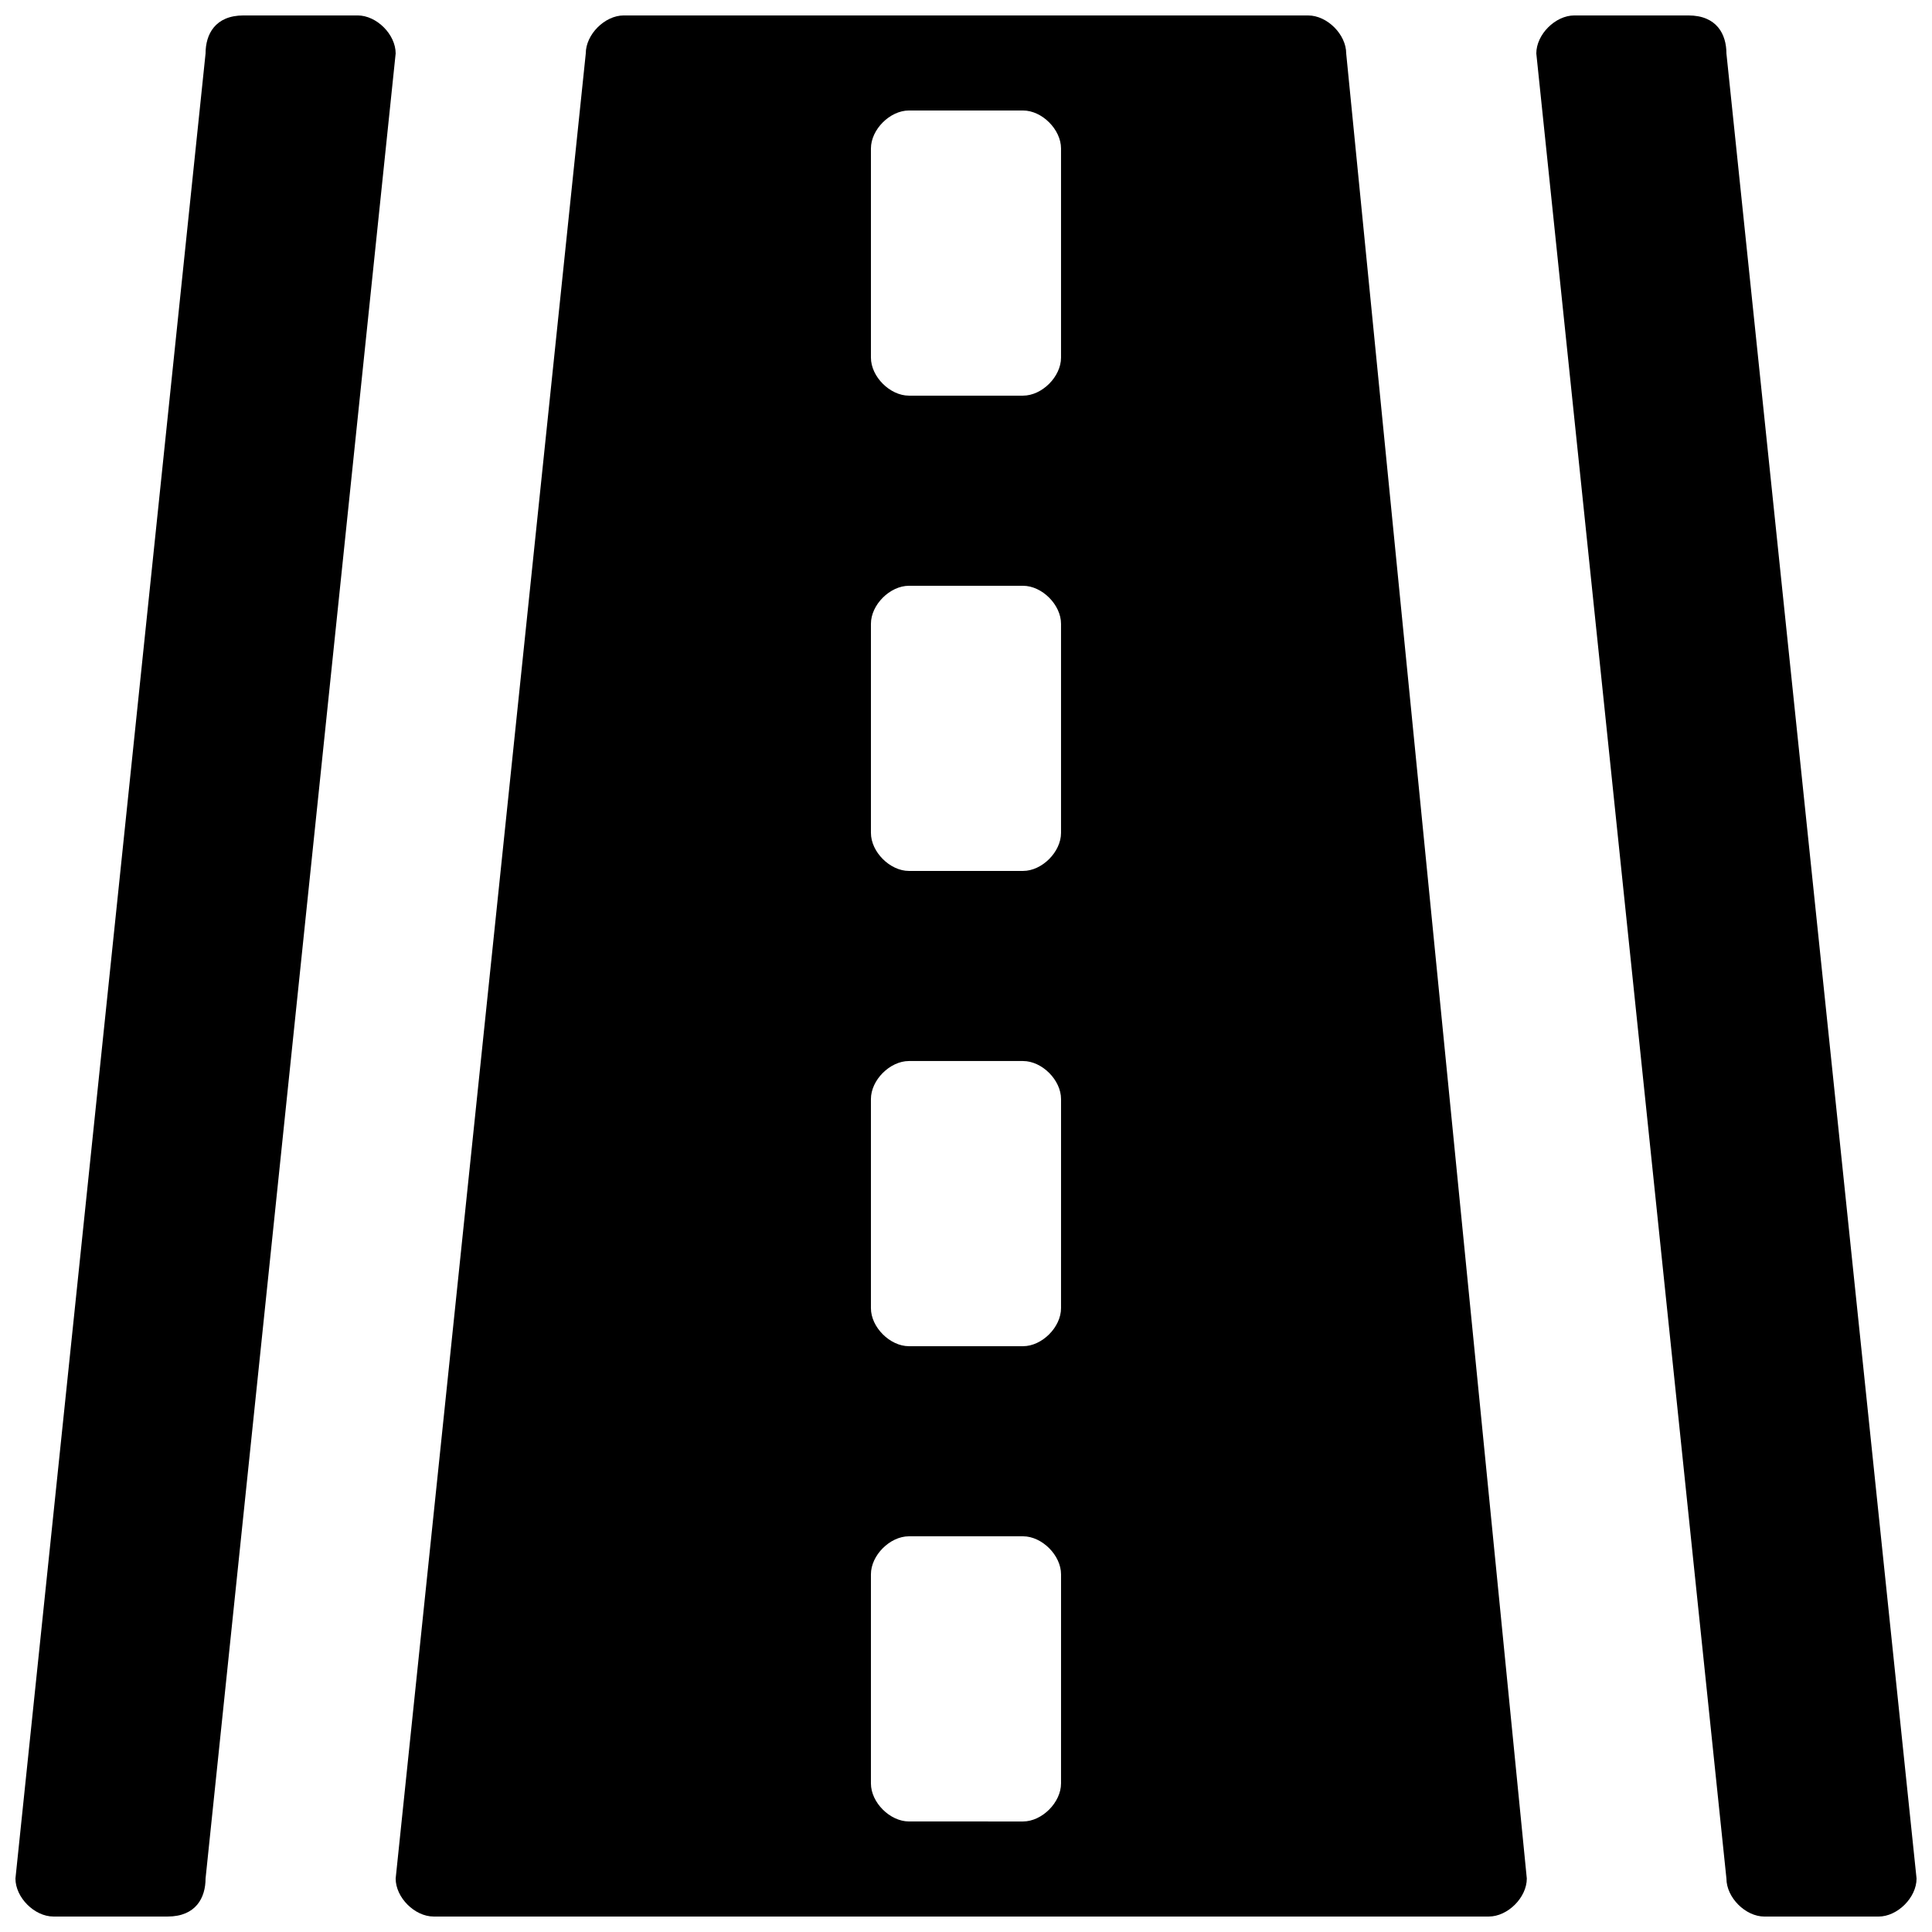
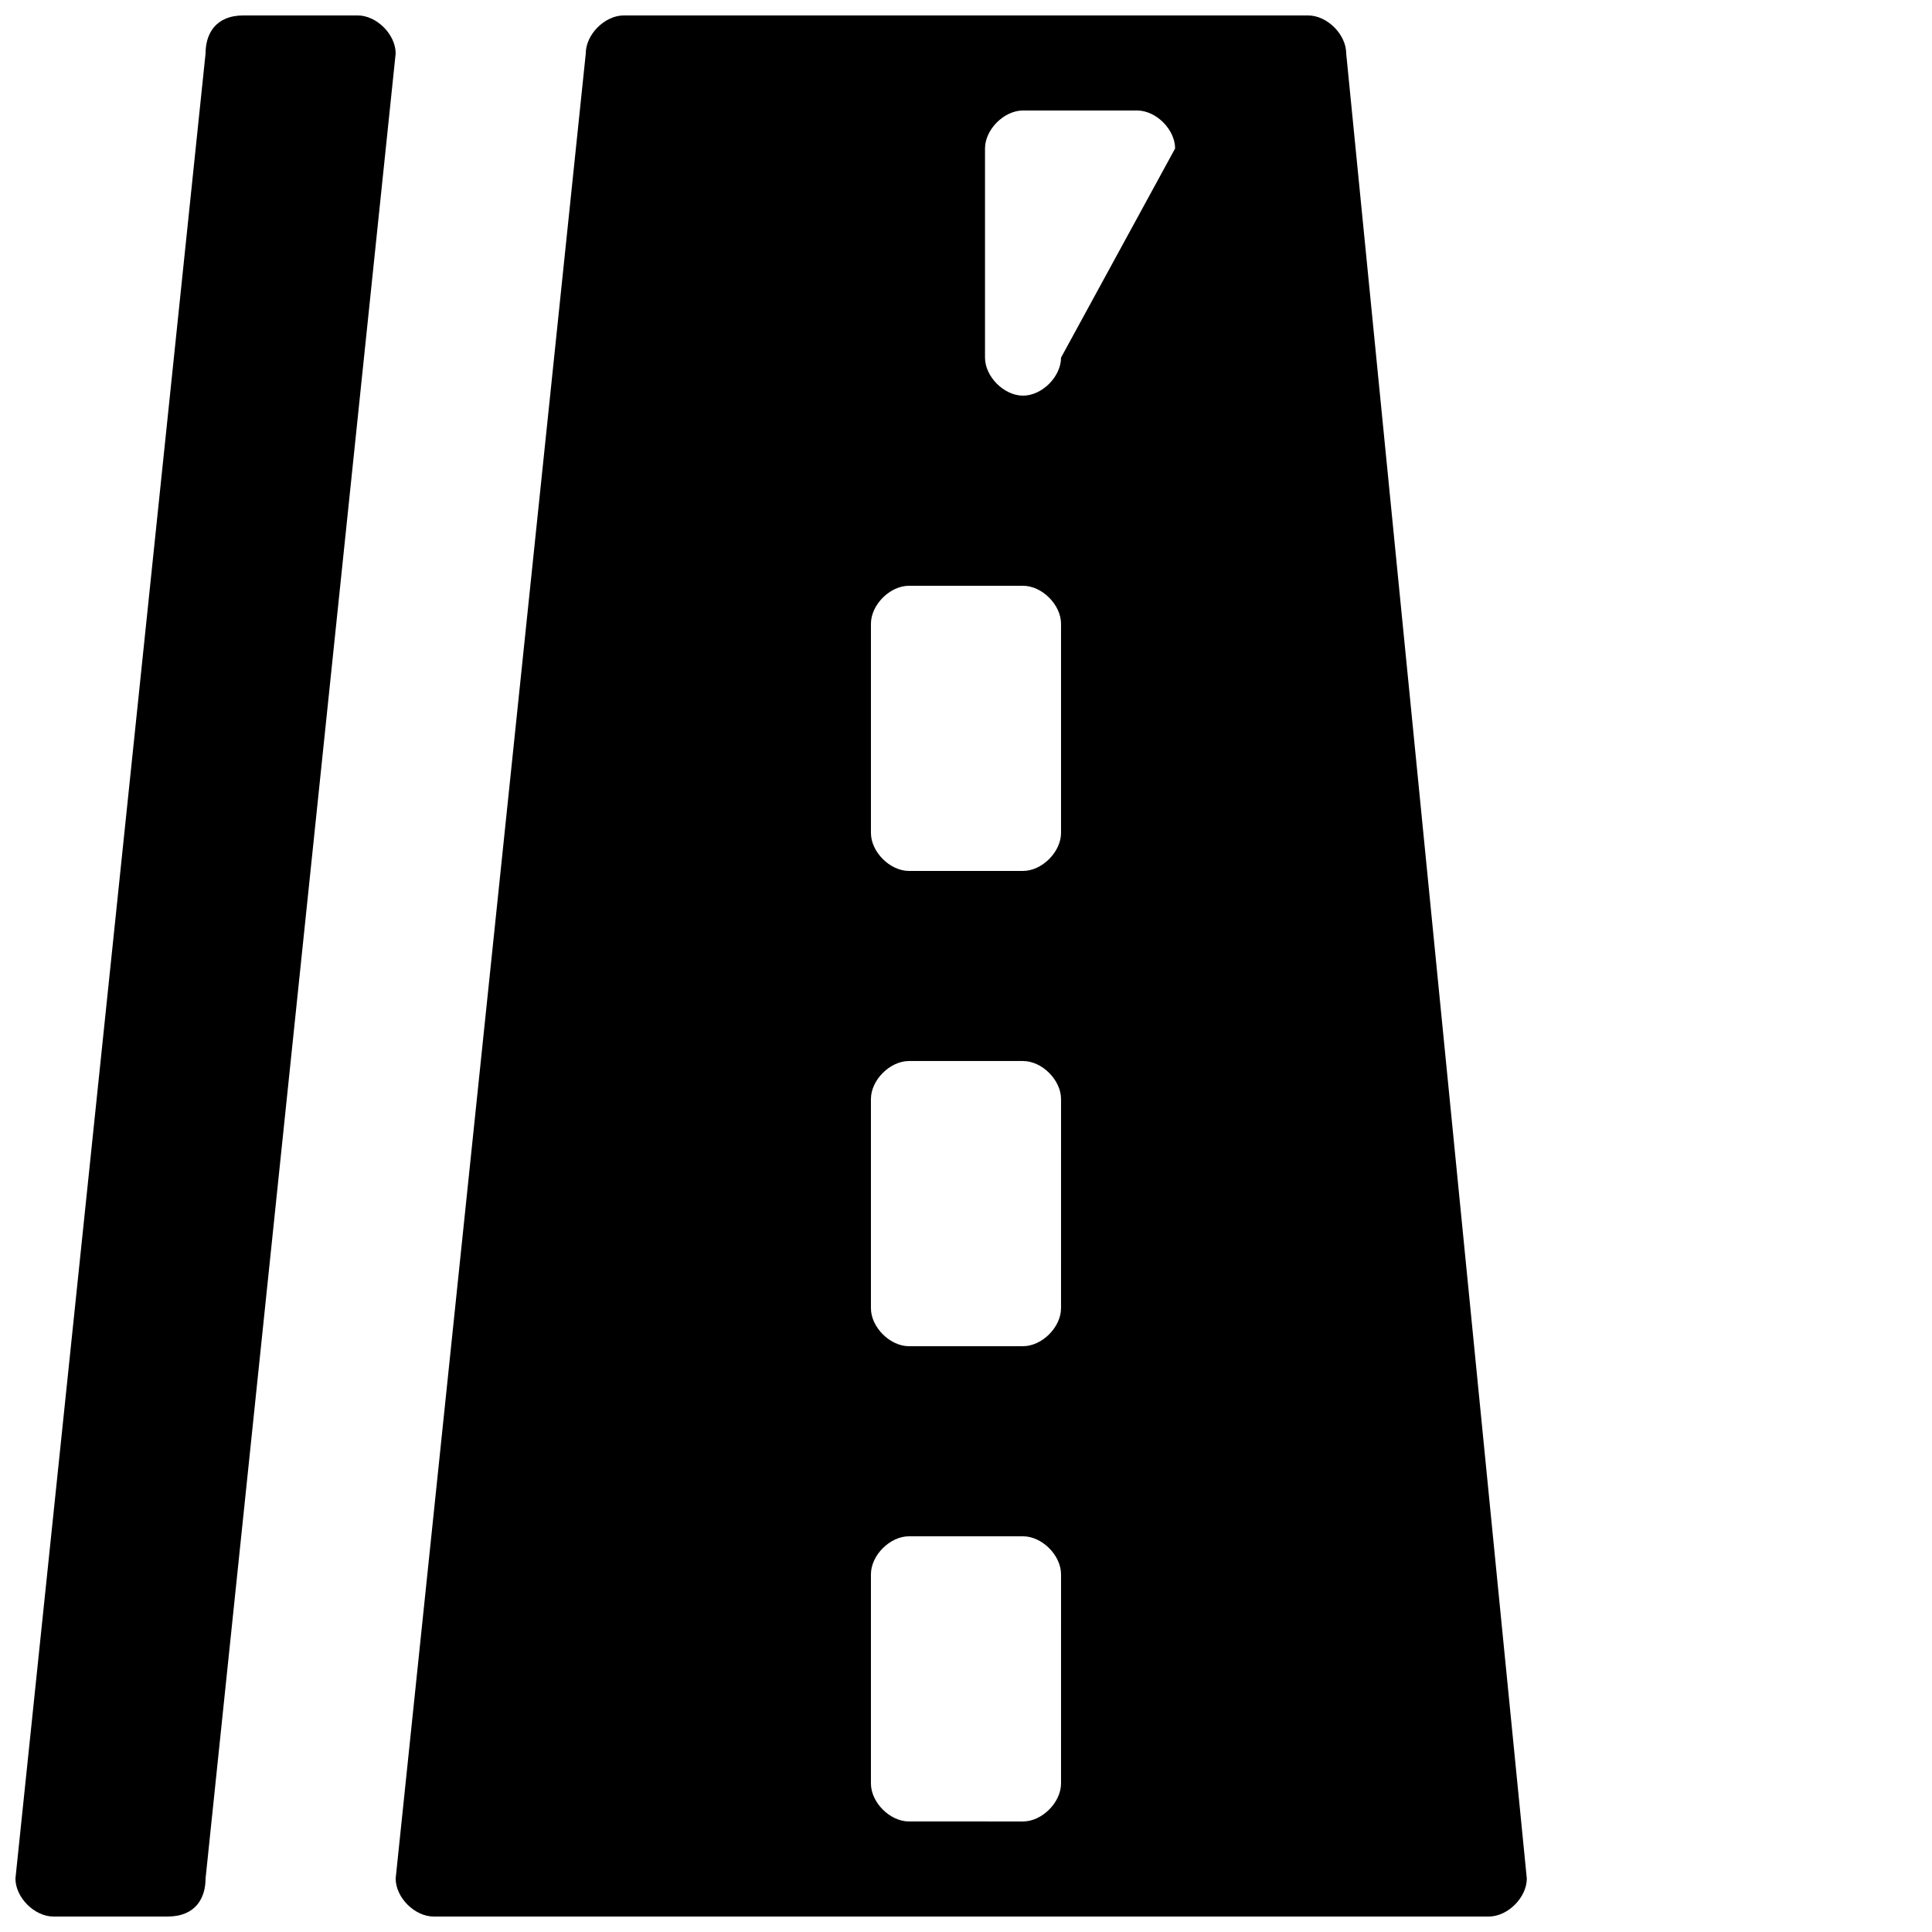
<svg xmlns="http://www.w3.org/2000/svg" width="800px" height="800px" version="1.1" viewBox="144 144 512 512">
  <defs>
    <clipPath id="c">
      <path d="m148.09 148.09h100.91v503.81h-100.91z" />
    </clipPath>
    <clipPath id="b">
      <path d="m551 148.09h100.9v503.81h-100.9z" />
    </clipPath>
    <clipPath id="a">
      <path d="m248 148.09h301v503.81h-301z" />
    </clipPath>
  </defs>
  <g>
    <g clip-path="url(#c)">
      <path d="m238.78 148.09h-30.23c-7.559 0-10.074 5.039-10.074 10.078l-50.383 483.66c0 5.035 5.039 10.074 10.078 10.074h30.23c7.555 0 10.074-5.039 10.074-10.074l50.379-483.66c0-5.039-5.039-10.078-10.074-10.078z" />
    </g>
    <g clip-path="url(#b)">
-       <path d="m601.52 158.17c0-5.039-2.519-10.078-10.078-10.078h-30.23c-5.035 0-10.074 5.039-10.074 10.078l50.383 483.66c0 5.039 5.039 10.078 10.078 10.078h30.23c5.039 0 10.078-5.039 10.078-10.078z" />
-     </g>
+       </g>
    <g clip-path="url(#a)">
-       <path d="m490.68 148.09h-181.37c-5.039 0-10.074 5.039-10.074 10.078l-50.383 483.66c0 5.035 5.039 10.074 10.078 10.074h279.61c5.039 0 10.078-5.039 10.078-10.078l-47.863-483.65c0-5.039-5.039-10.078-10.078-10.078zm-65.496 468.54c0 5.039-5.039 10.078-10.078 10.078l-30.227-0.004c-5.035 0-10.074-5.035-10.074-10.074v-55.418c0-5.039 5.039-10.078 10.074-10.078h30.23c5.039 0 10.078 5.039 10.078 10.078zm0-125.95c0 5.039-5.039 10.078-10.078 10.078h-30.227c-5.035 0-10.074-5.039-10.074-10.078v-55.418c0-5.039 5.039-10.078 10.074-10.078h30.23c5.039 0 10.078 5.039 10.078 10.078zm0-125.95c0 5.039-5.035 10.078-10.074 10.078h-30.23c-5.035 0-10.074-5.039-10.074-10.078v-55.418c0-5.039 5.039-10.074 10.074-10.074h30.23c5.039 0 10.074 5.035 10.074 10.074zm0-125.95c0 5.035-5.035 10.074-10.074 10.074h-30.23c-5.035 0-10.074-5.039-10.074-10.074v-55.422c0-5.035 5.039-10.074 10.074-10.074h30.23c5.039 0 10.074 5.039 10.074 10.074z" />
+       <path d="m490.68 148.09h-181.37c-5.039 0-10.074 5.039-10.074 10.078l-50.383 483.66c0 5.035 5.039 10.074 10.078 10.074h279.61c5.039 0 10.078-5.039 10.078-10.078l-47.863-483.65c0-5.039-5.039-10.078-10.078-10.078zm-65.496 468.54c0 5.039-5.039 10.078-10.078 10.078l-30.227-0.004c-5.035 0-10.074-5.035-10.074-10.074v-55.418c0-5.039 5.039-10.078 10.074-10.078h30.23c5.039 0 10.078 5.039 10.078 10.078zm0-125.95c0 5.039-5.039 10.078-10.078 10.078h-30.227c-5.035 0-10.074-5.039-10.074-10.078v-55.418c0-5.039 5.039-10.078 10.074-10.078h30.23c5.039 0 10.078 5.039 10.078 10.078zm0-125.95c0 5.039-5.035 10.078-10.074 10.078h-30.23c-5.035 0-10.074-5.039-10.074-10.078v-55.418c0-5.039 5.039-10.074 10.074-10.074h30.23c5.039 0 10.074 5.035 10.074 10.074zm0-125.95c0 5.035-5.035 10.074-10.074 10.074c-5.035 0-10.074-5.039-10.074-10.074v-55.422c0-5.035 5.039-10.074 10.074-10.074h30.23c5.039 0 10.074 5.039 10.074 10.074z" />
    </g>
  </g>
</svg>